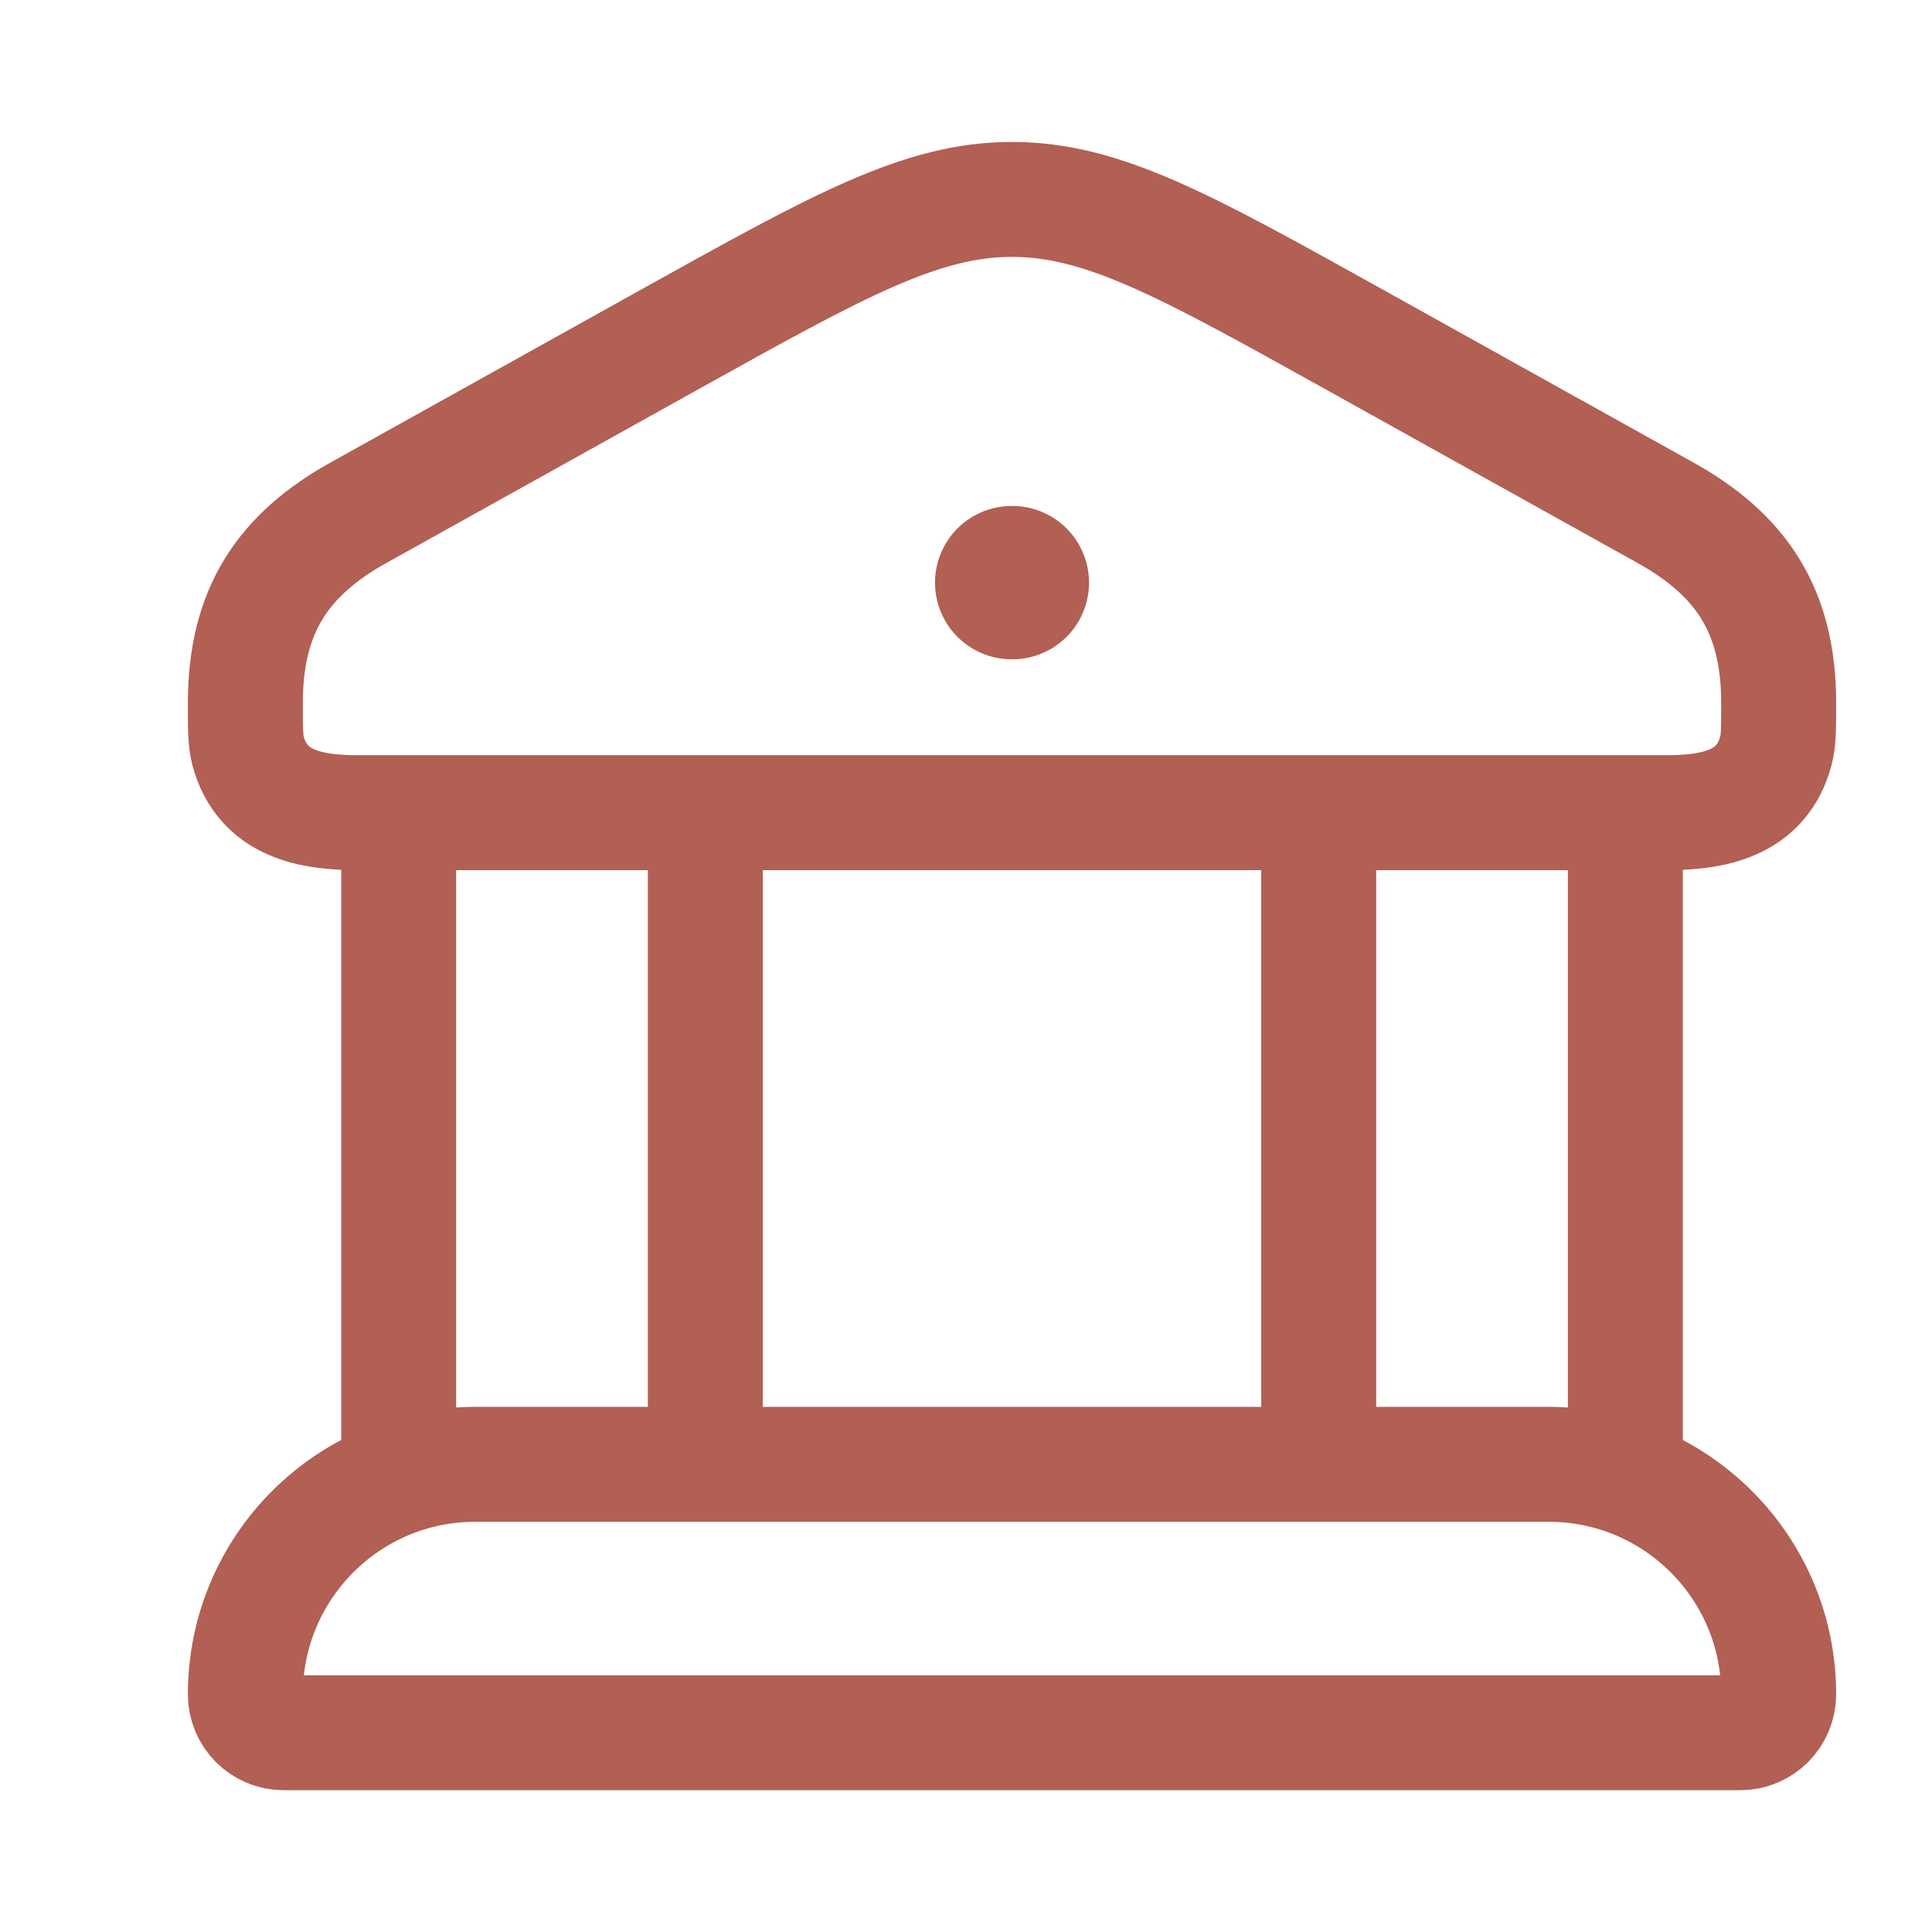
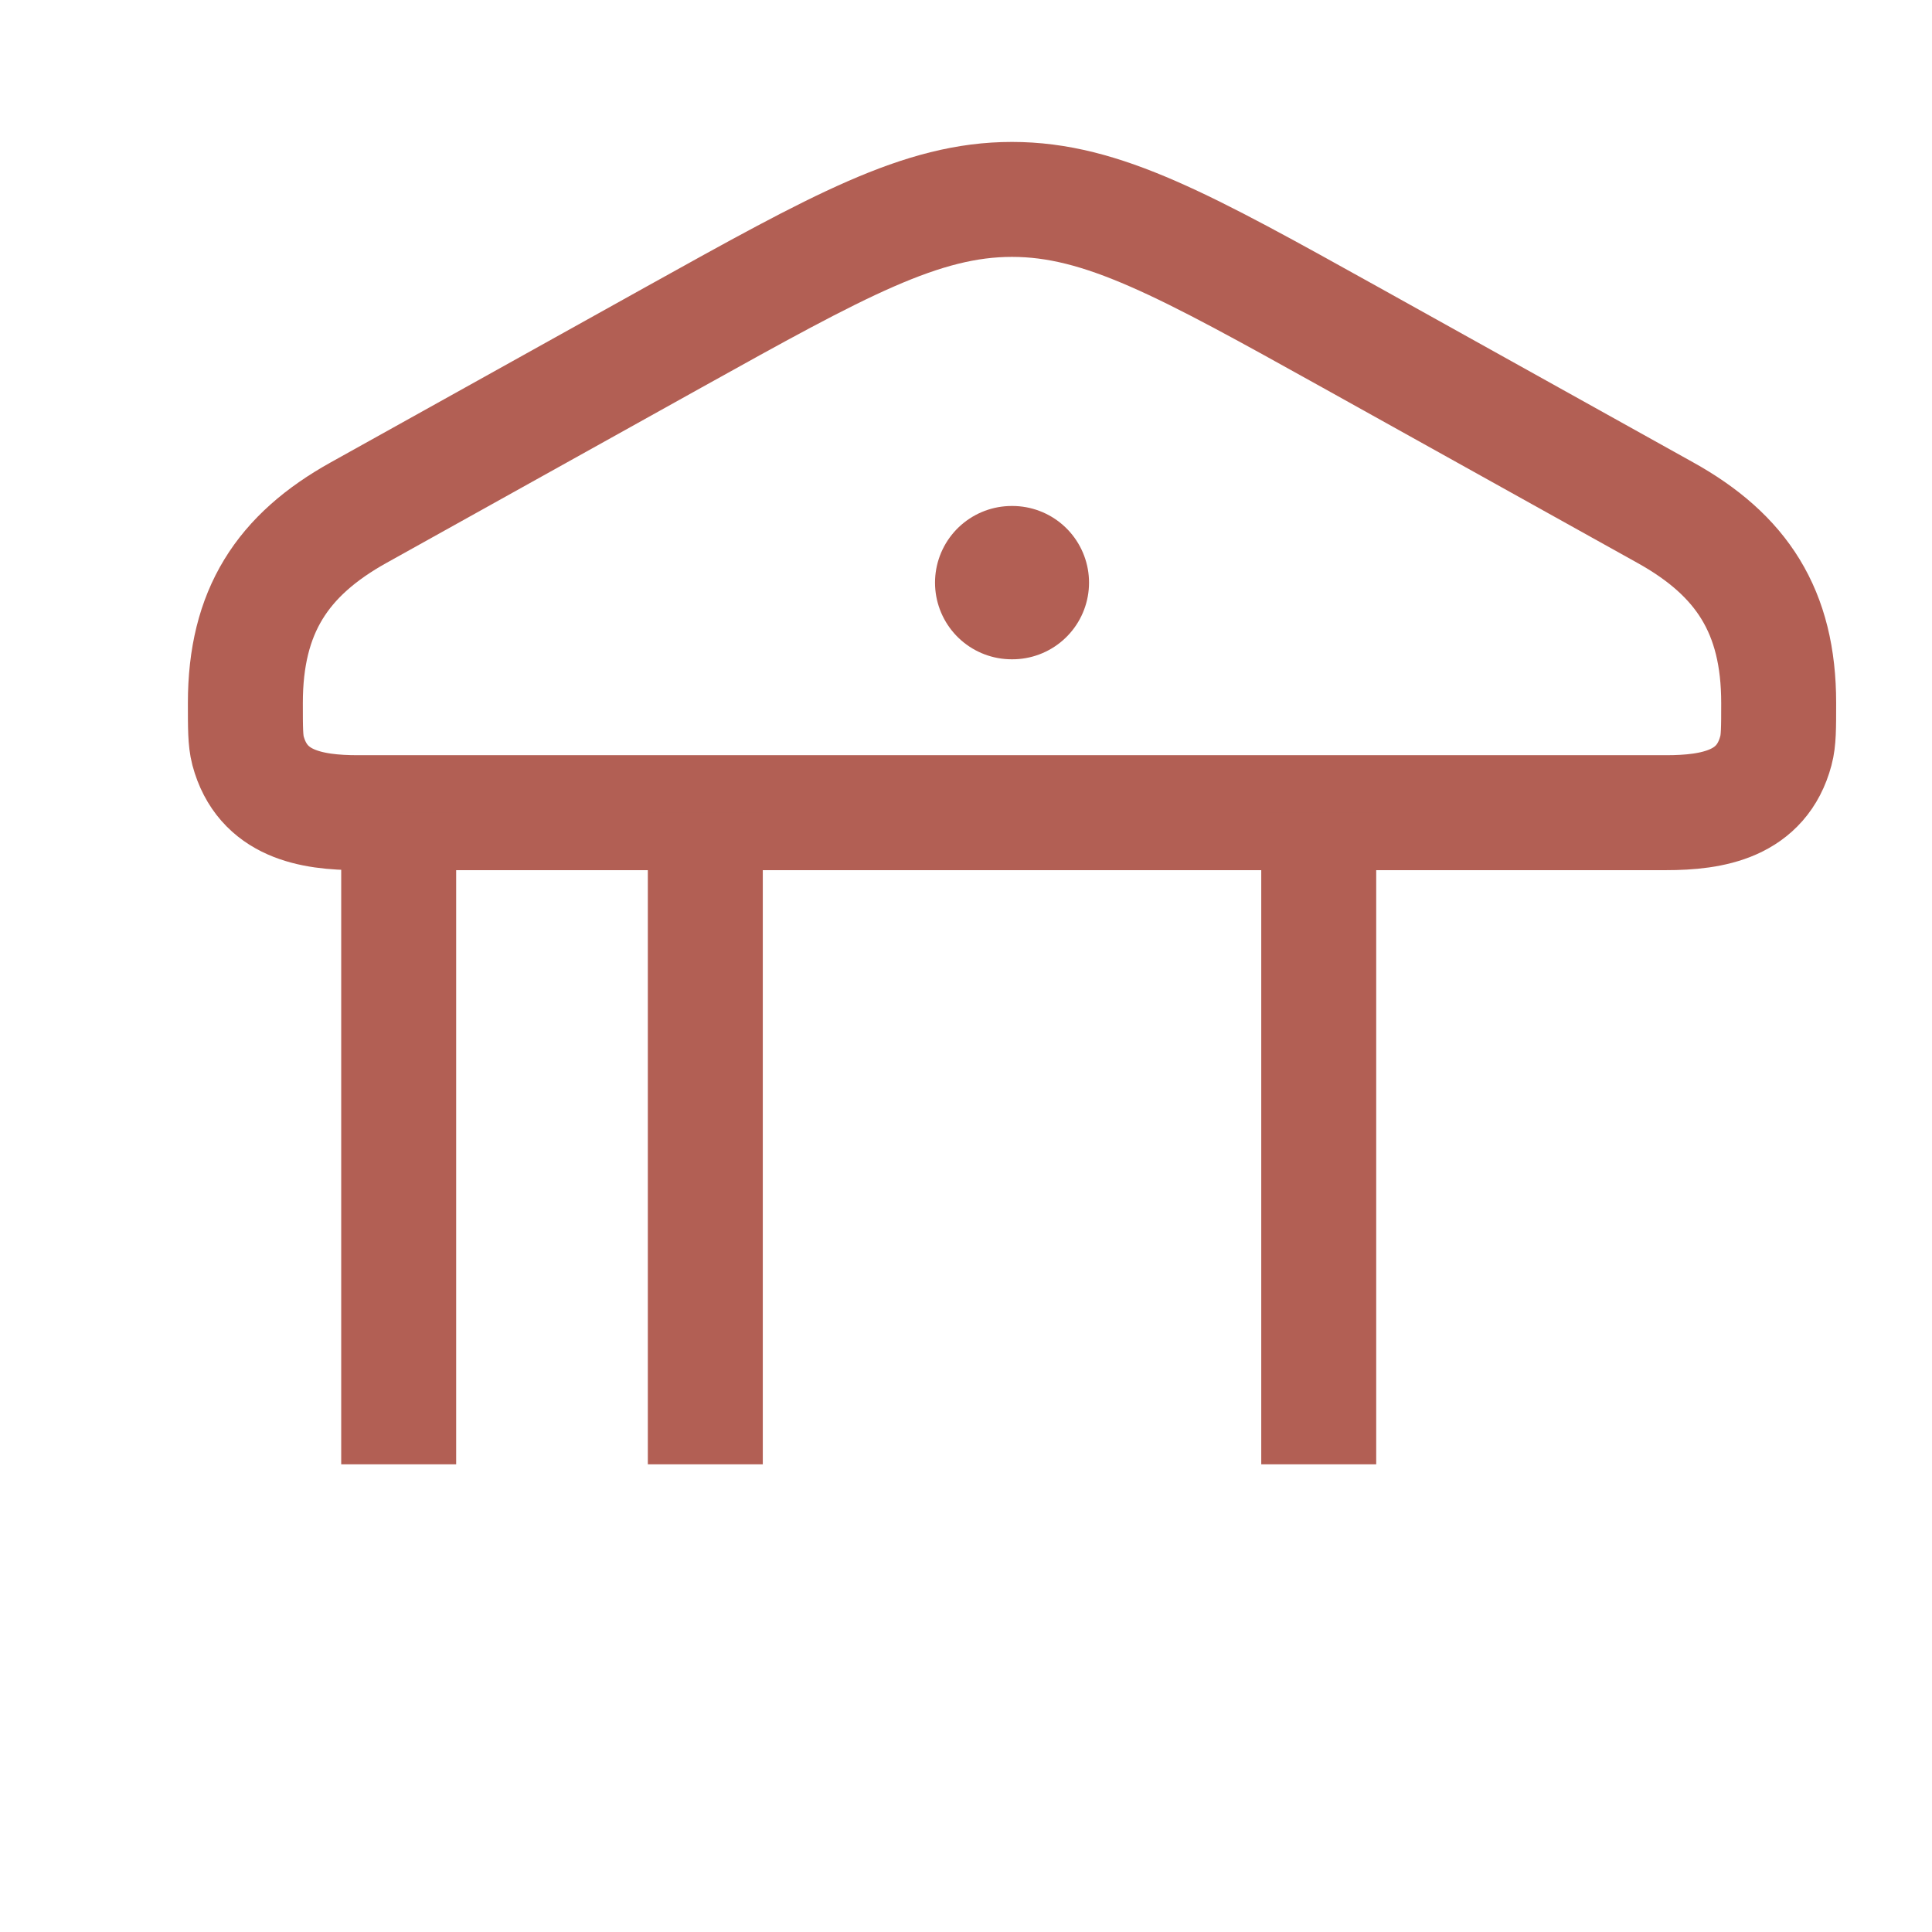
<svg xmlns="http://www.w3.org/2000/svg" width="14" height="14" viewBox="0 0 14 14" fill="none">
  <path d="M1.778 5.094C1.778 4.43 2.046 4.022 2.6 3.714L4.883 2.443C6.079 1.778 6.678 1.445 7.333 1.445C7.989 1.445 8.587 1.778 9.783 2.443L12.066 3.714C12.621 4.022 12.889 4.43 12.889 5.094C12.889 5.275 12.889 5.365 12.869 5.439C12.766 5.828 12.413 5.889 12.072 5.889H2.594C2.253 5.889 1.901 5.828 1.797 5.439C1.778 5.365 1.778 5.275 1.778 5.094Z" stroke="#B25F54" stroke-width="0.833" />
  <path d="M7.331 4.222H7.336" stroke="#B25F54" stroke-width="1.111" stroke-linecap="round" stroke-linejoin="round" />
  <path d="M2.889 5.889V10.611M5.111 5.889V10.611" stroke="#B25F54" stroke-width="0.833" />
-   <path d="M9.556 5.889V10.611M11.778 5.889V10.611" stroke="#B25F54" stroke-width="0.833" />
-   <path d="M11.222 10.611H3.444C2.524 10.611 1.778 11.357 1.778 12.278C1.778 12.431 1.902 12.556 2.055 12.556H12.611C12.764 12.556 12.889 12.431 12.889 12.278C12.889 11.357 12.143 10.611 11.222 10.611Z" stroke="#B25F54" stroke-width="0.833" />
+   <path d="M9.556 5.889V10.611V10.611" stroke="#B25F54" stroke-width="0.833" />
</svg>